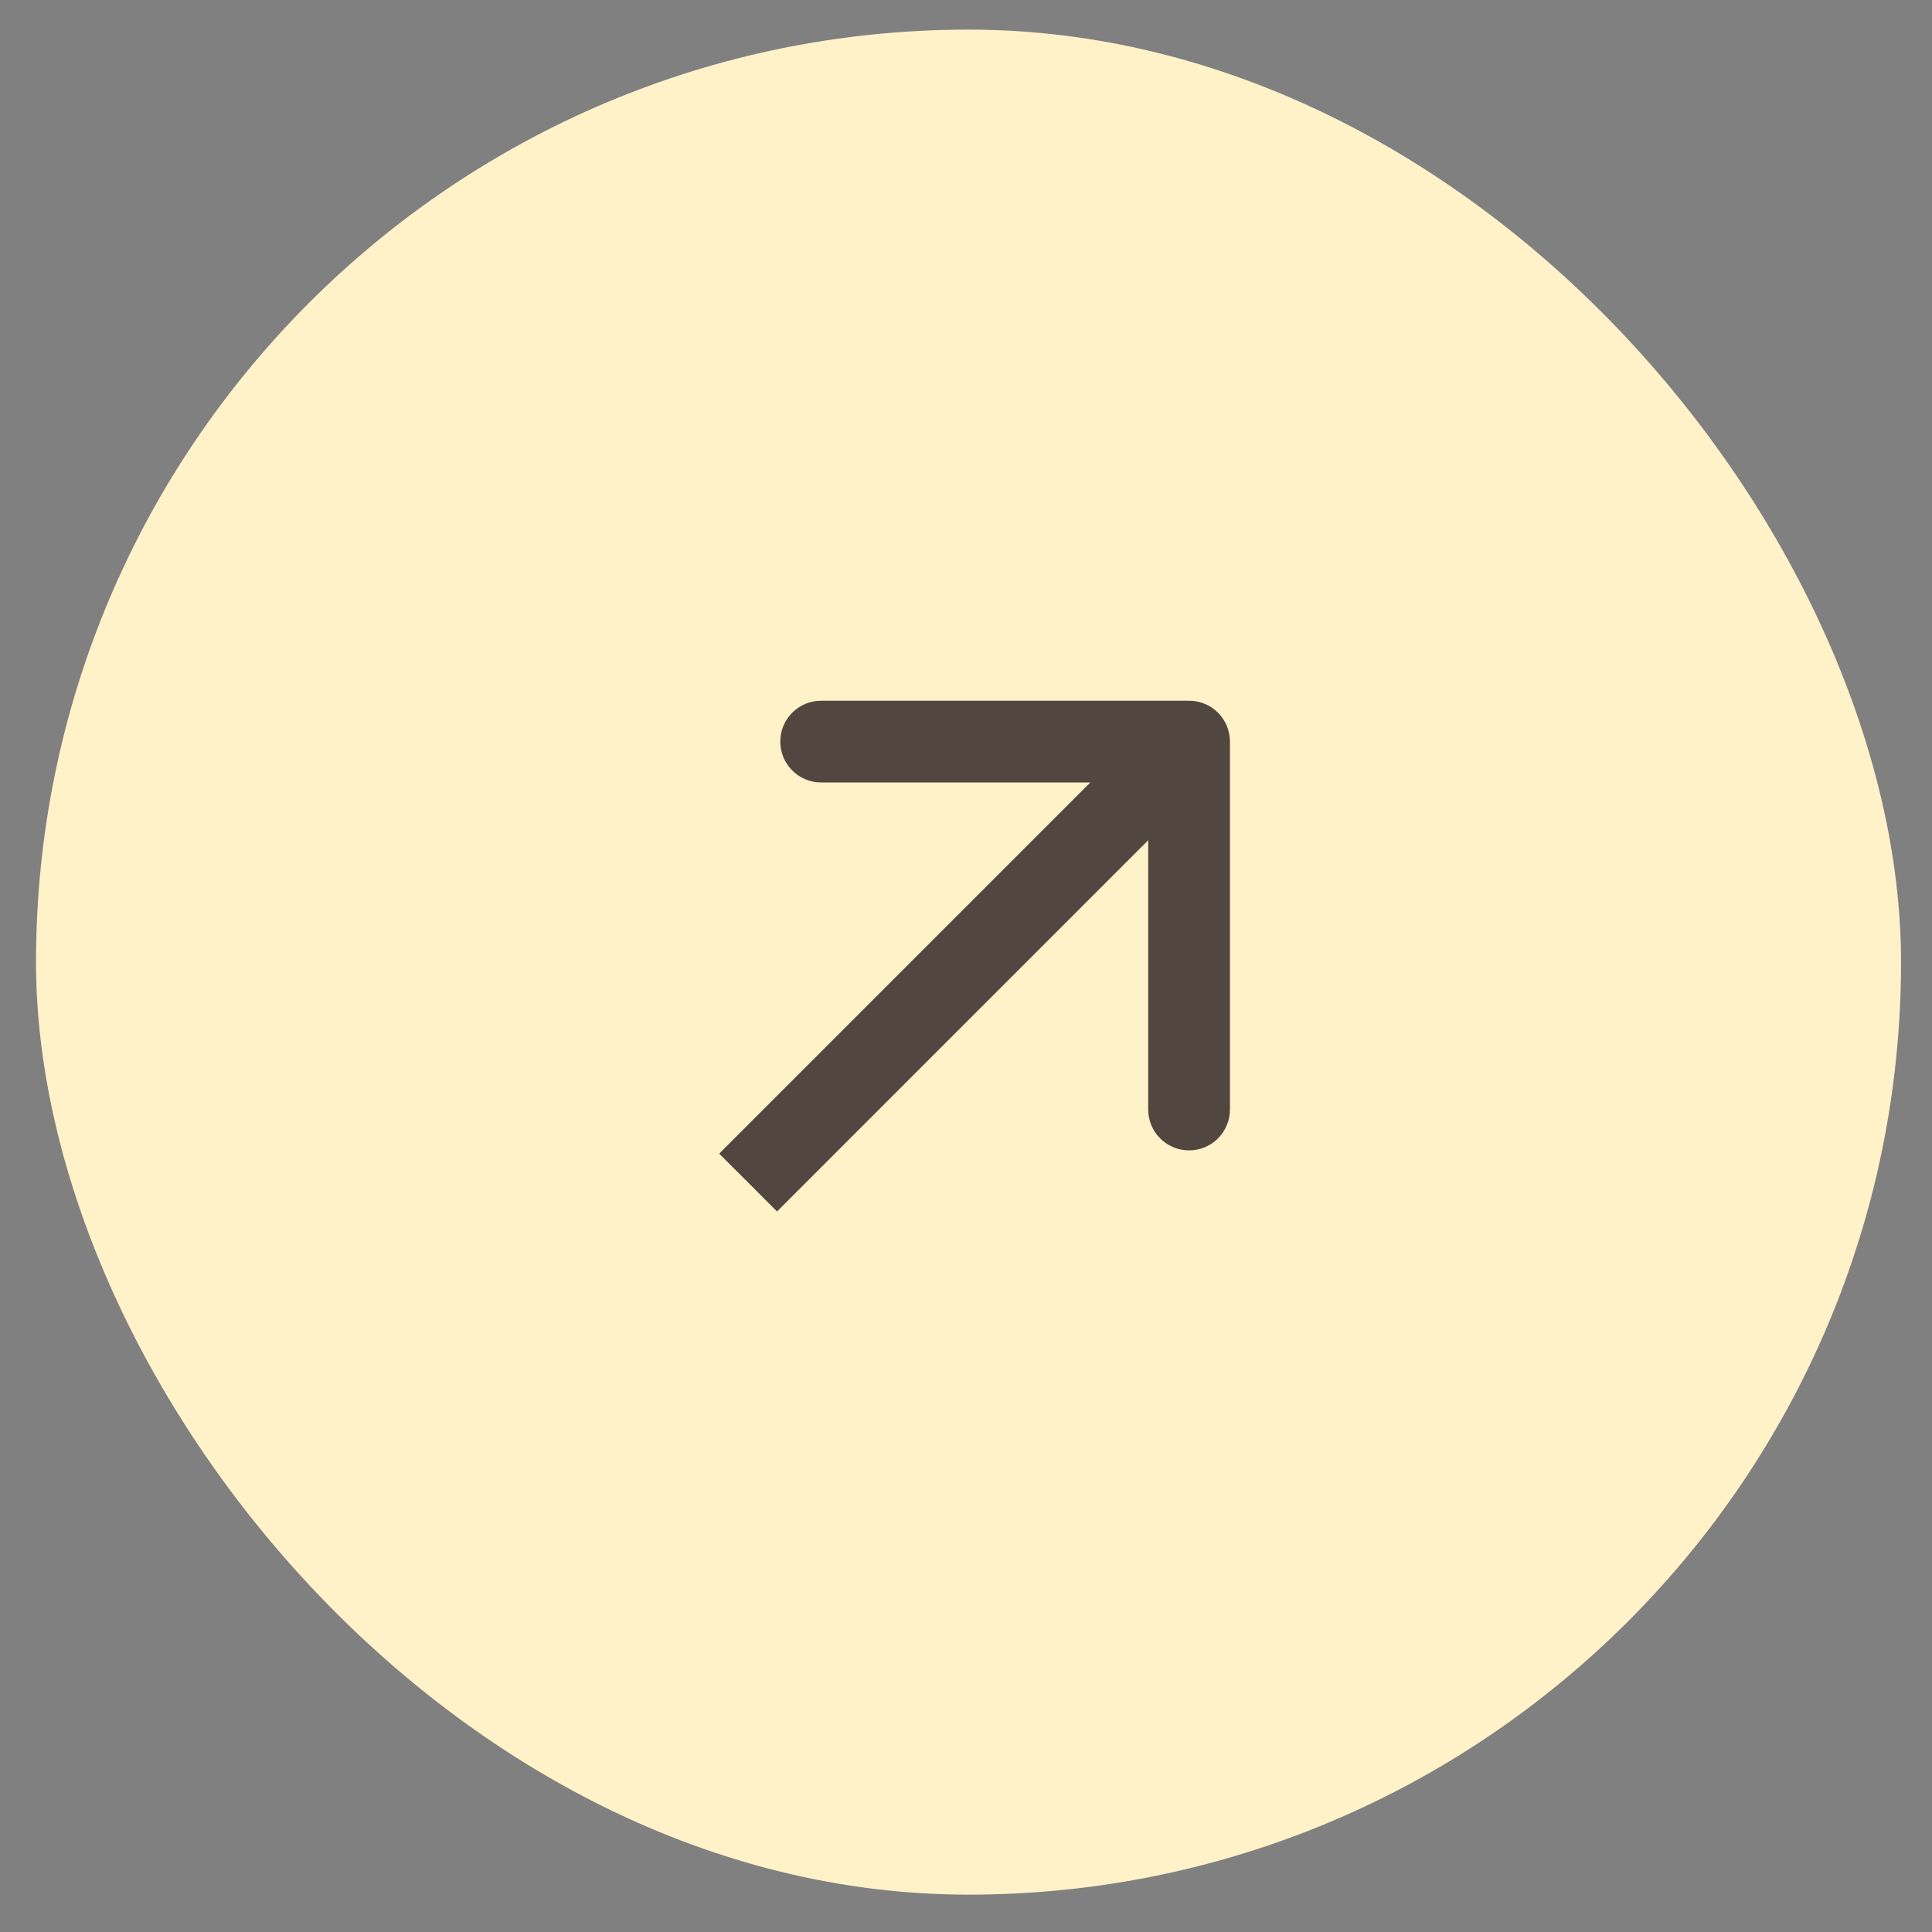
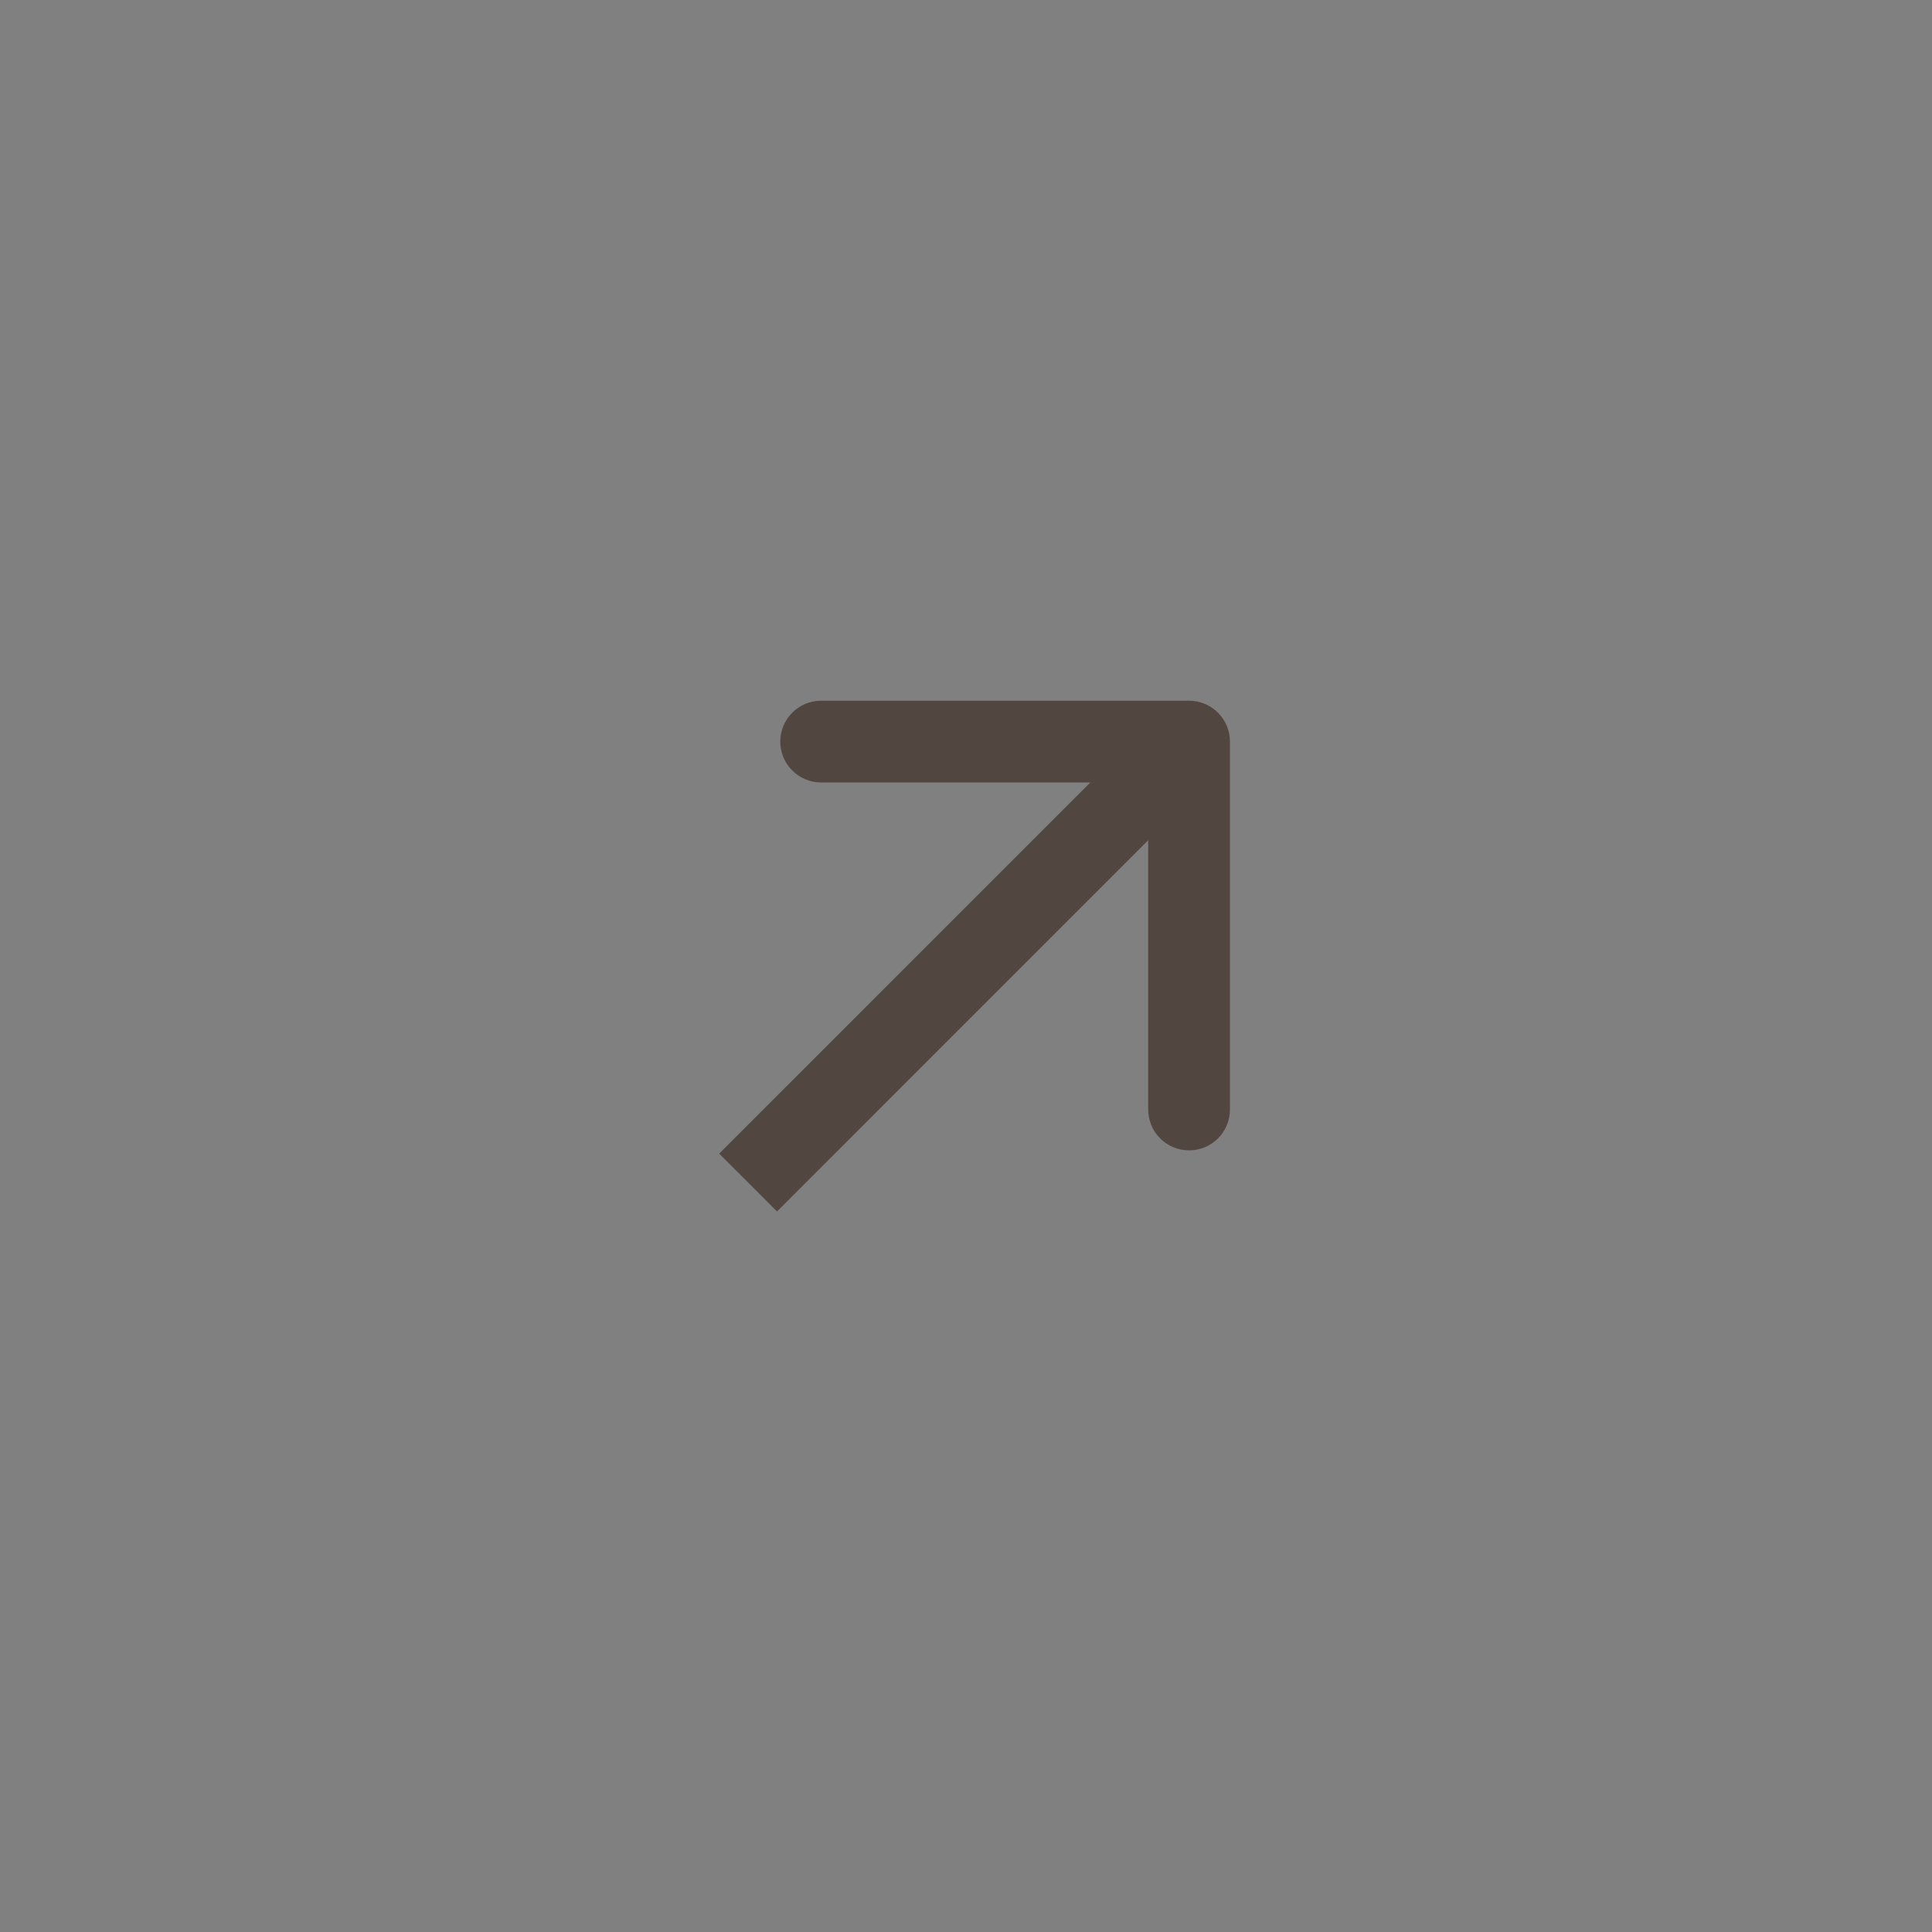
<svg xmlns="http://www.w3.org/2000/svg" width="39" height="39" viewBox="0 0 39 39" fill="none">
  <rect x="0" y="0" width="39" height="39" fill="#808080" stroke="none" />
-   <rect x="0.727" y="0.598" width="37.648" height="37.648" rx="18.824" fill="#FFF2C8" />
  <path d="M24.828 14.97C24.828 14.514 24.459 14.145 24.003 14.145L16.576 14.145C16.12 14.145 15.751 14.514 15.751 14.97C15.751 15.425 16.12 15.795 16.576 15.795H23.178V22.397C23.178 22.852 23.547 23.222 24.003 23.222C24.459 23.222 24.828 22.852 24.828 22.397V14.97ZM15.102 23.871L15.685 24.455L24.586 15.553L24.003 14.97L23.419 14.386L14.518 23.288L15.102 23.871Z" fill="#524640" />
</svg>